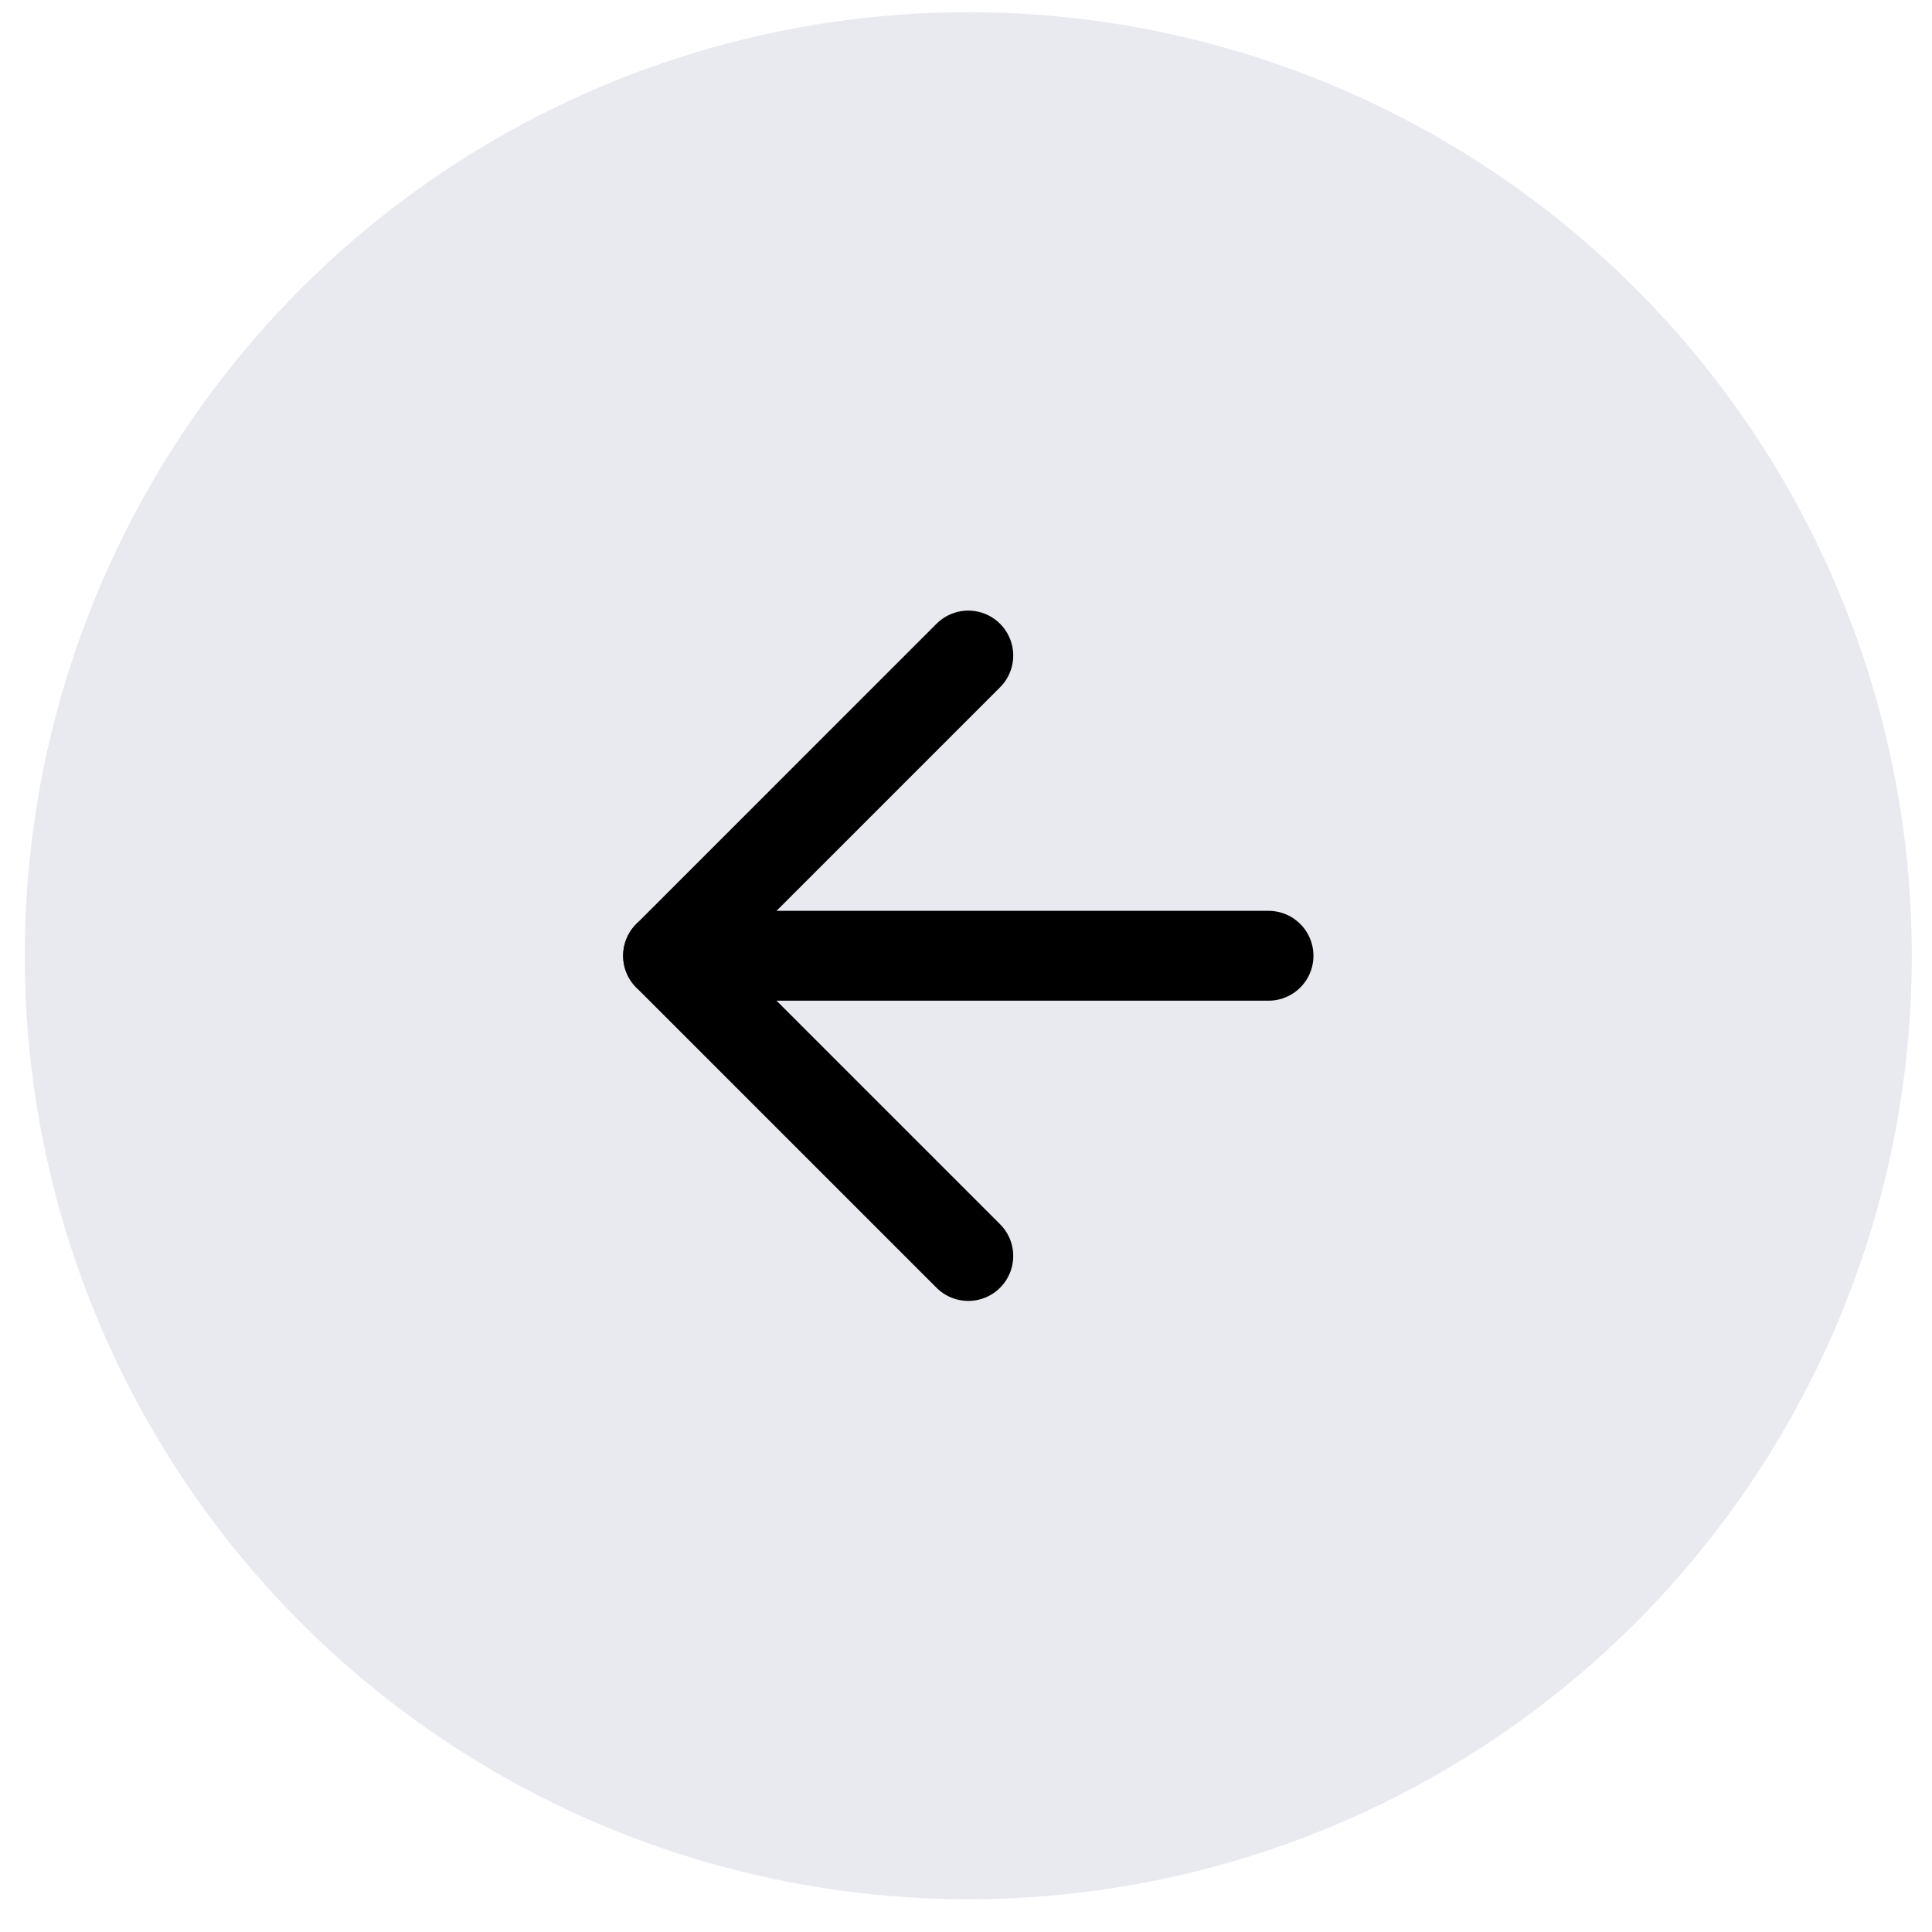
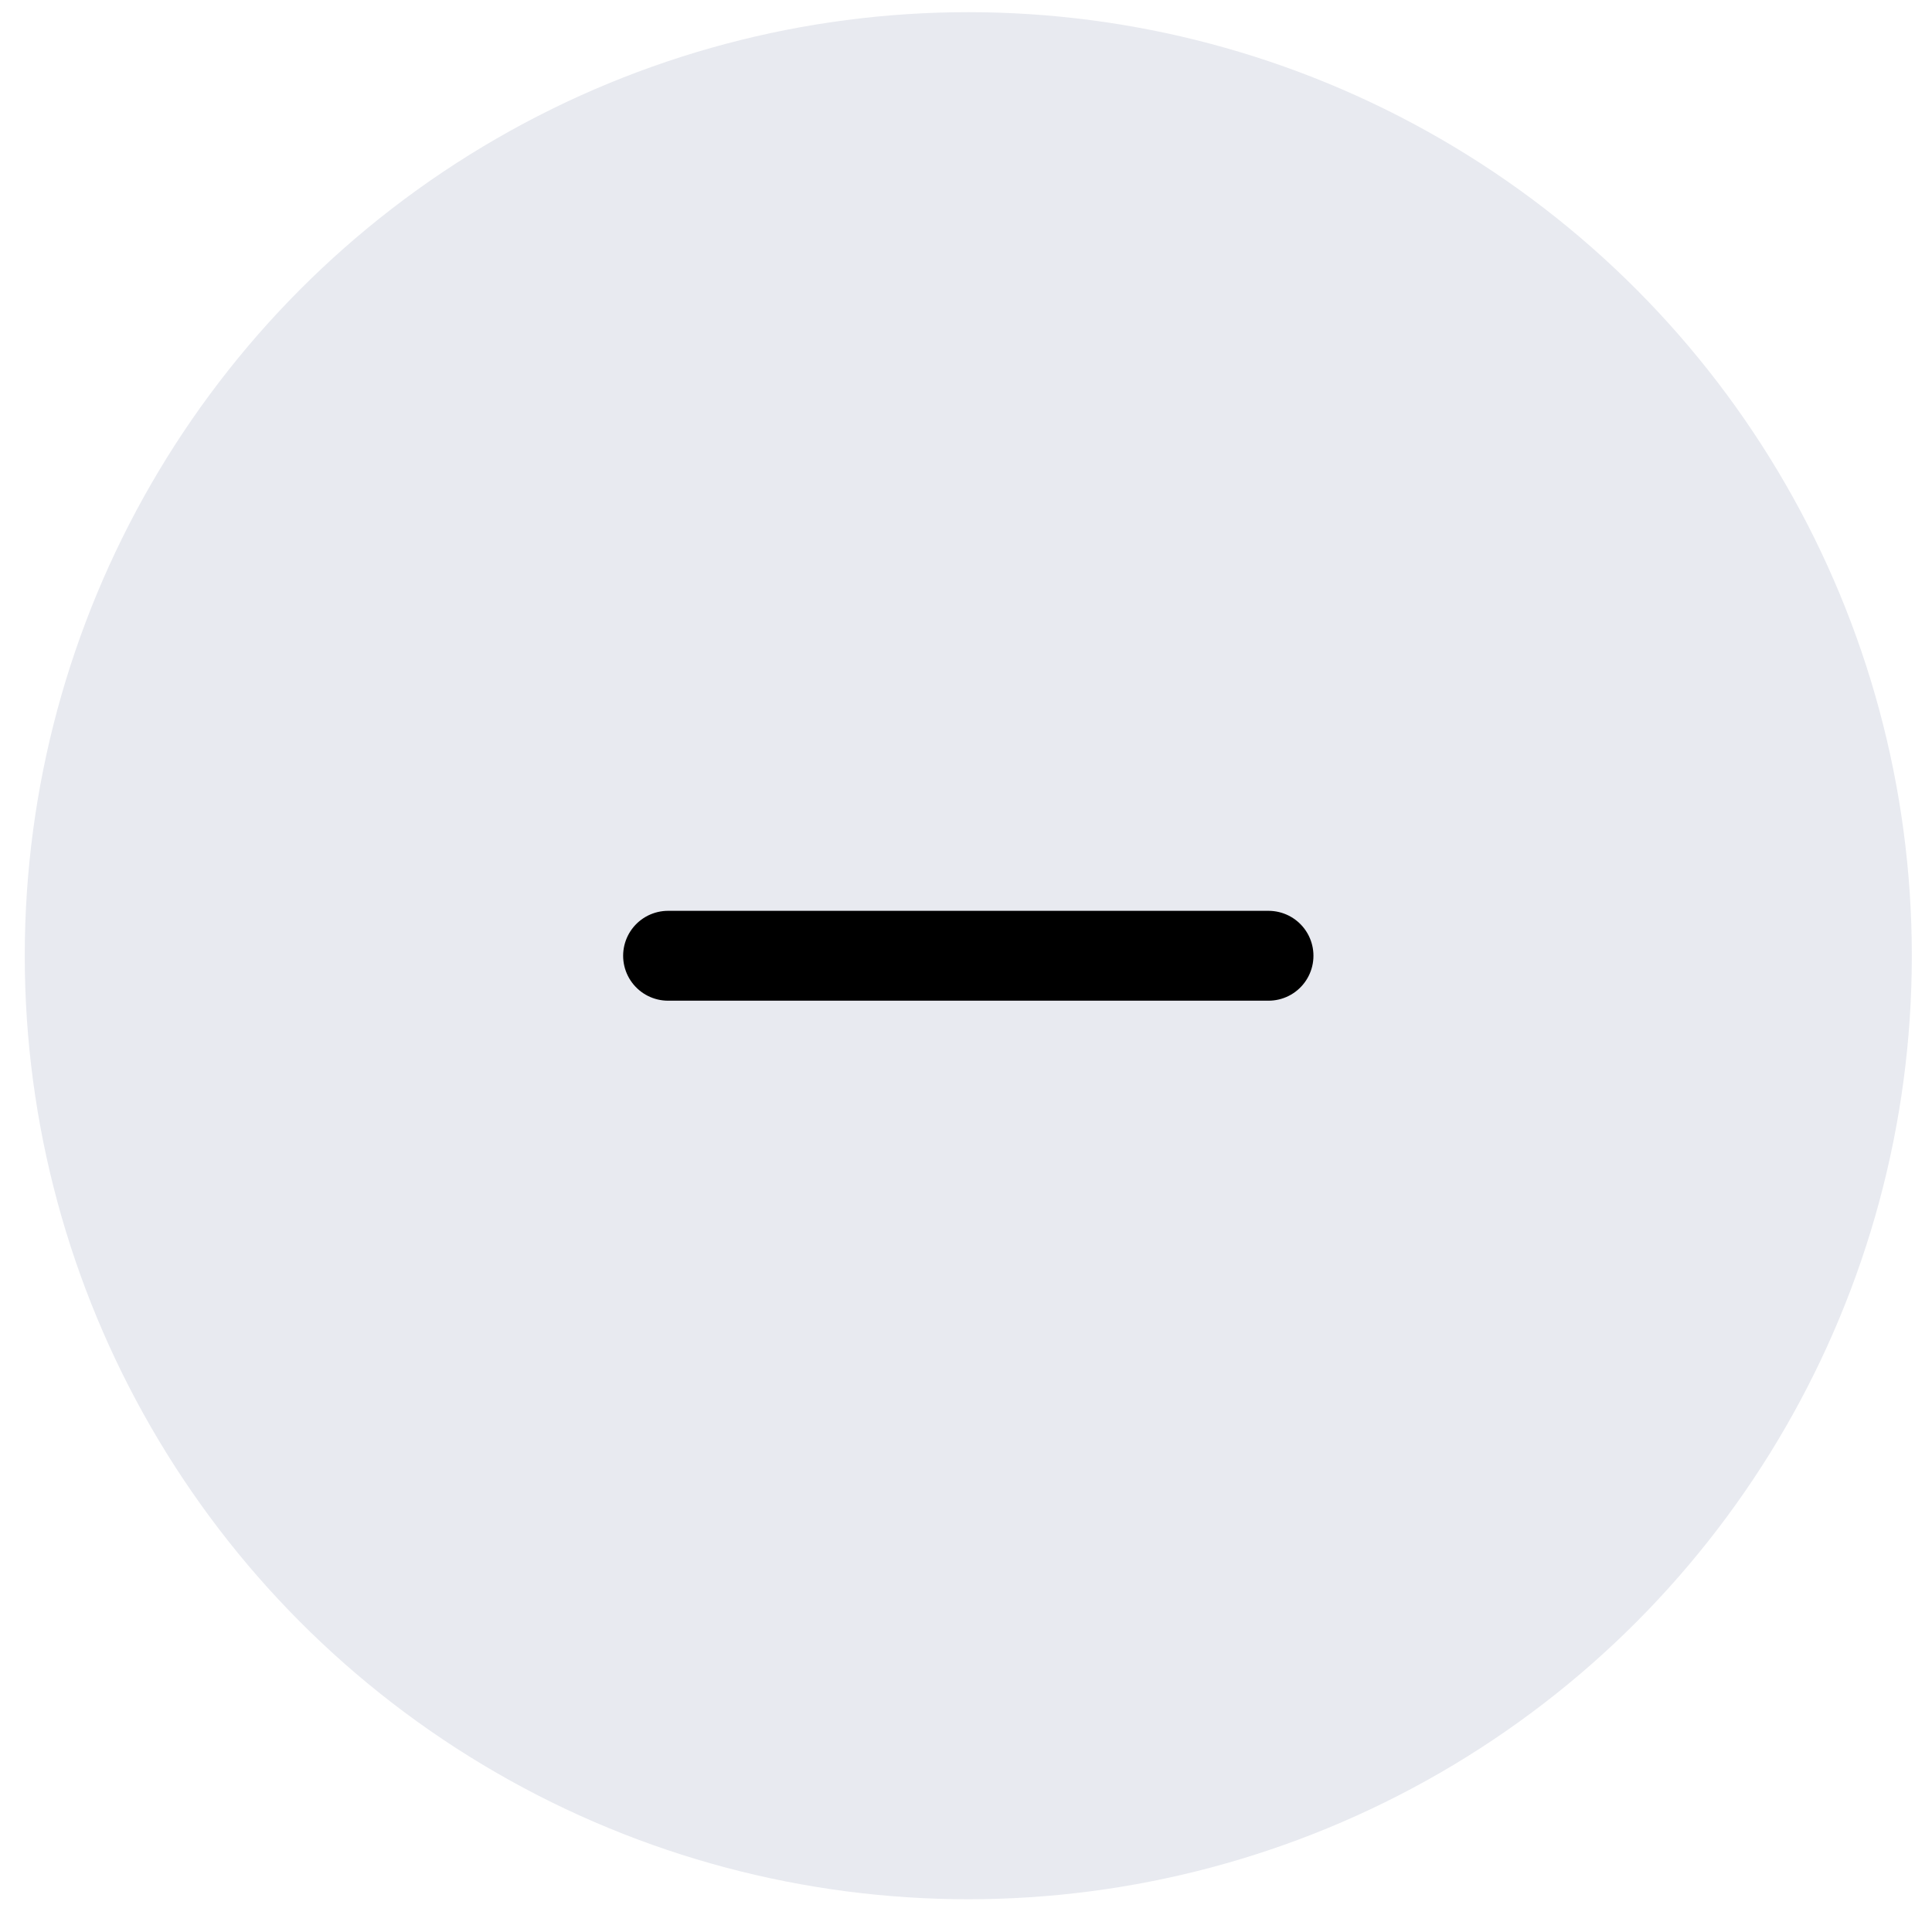
<svg xmlns="http://www.w3.org/2000/svg" width="43" height="43" viewBox="0 0 43 43" fill="none">
  <circle cx="21.551" cy="21.271" r="21" transform="rotate(180 21.551 21.271)" fill="#E8EAF0" />
  <path d="M28.233 21.272H14.869" stroke="black" stroke-width="2" stroke-linecap="round" stroke-linejoin="round" />
-   <path d="M21.551 27.954L14.869 21.272L21.551 14.59" stroke="black" stroke-width="2" stroke-linecap="round" stroke-linejoin="round" />
</svg>